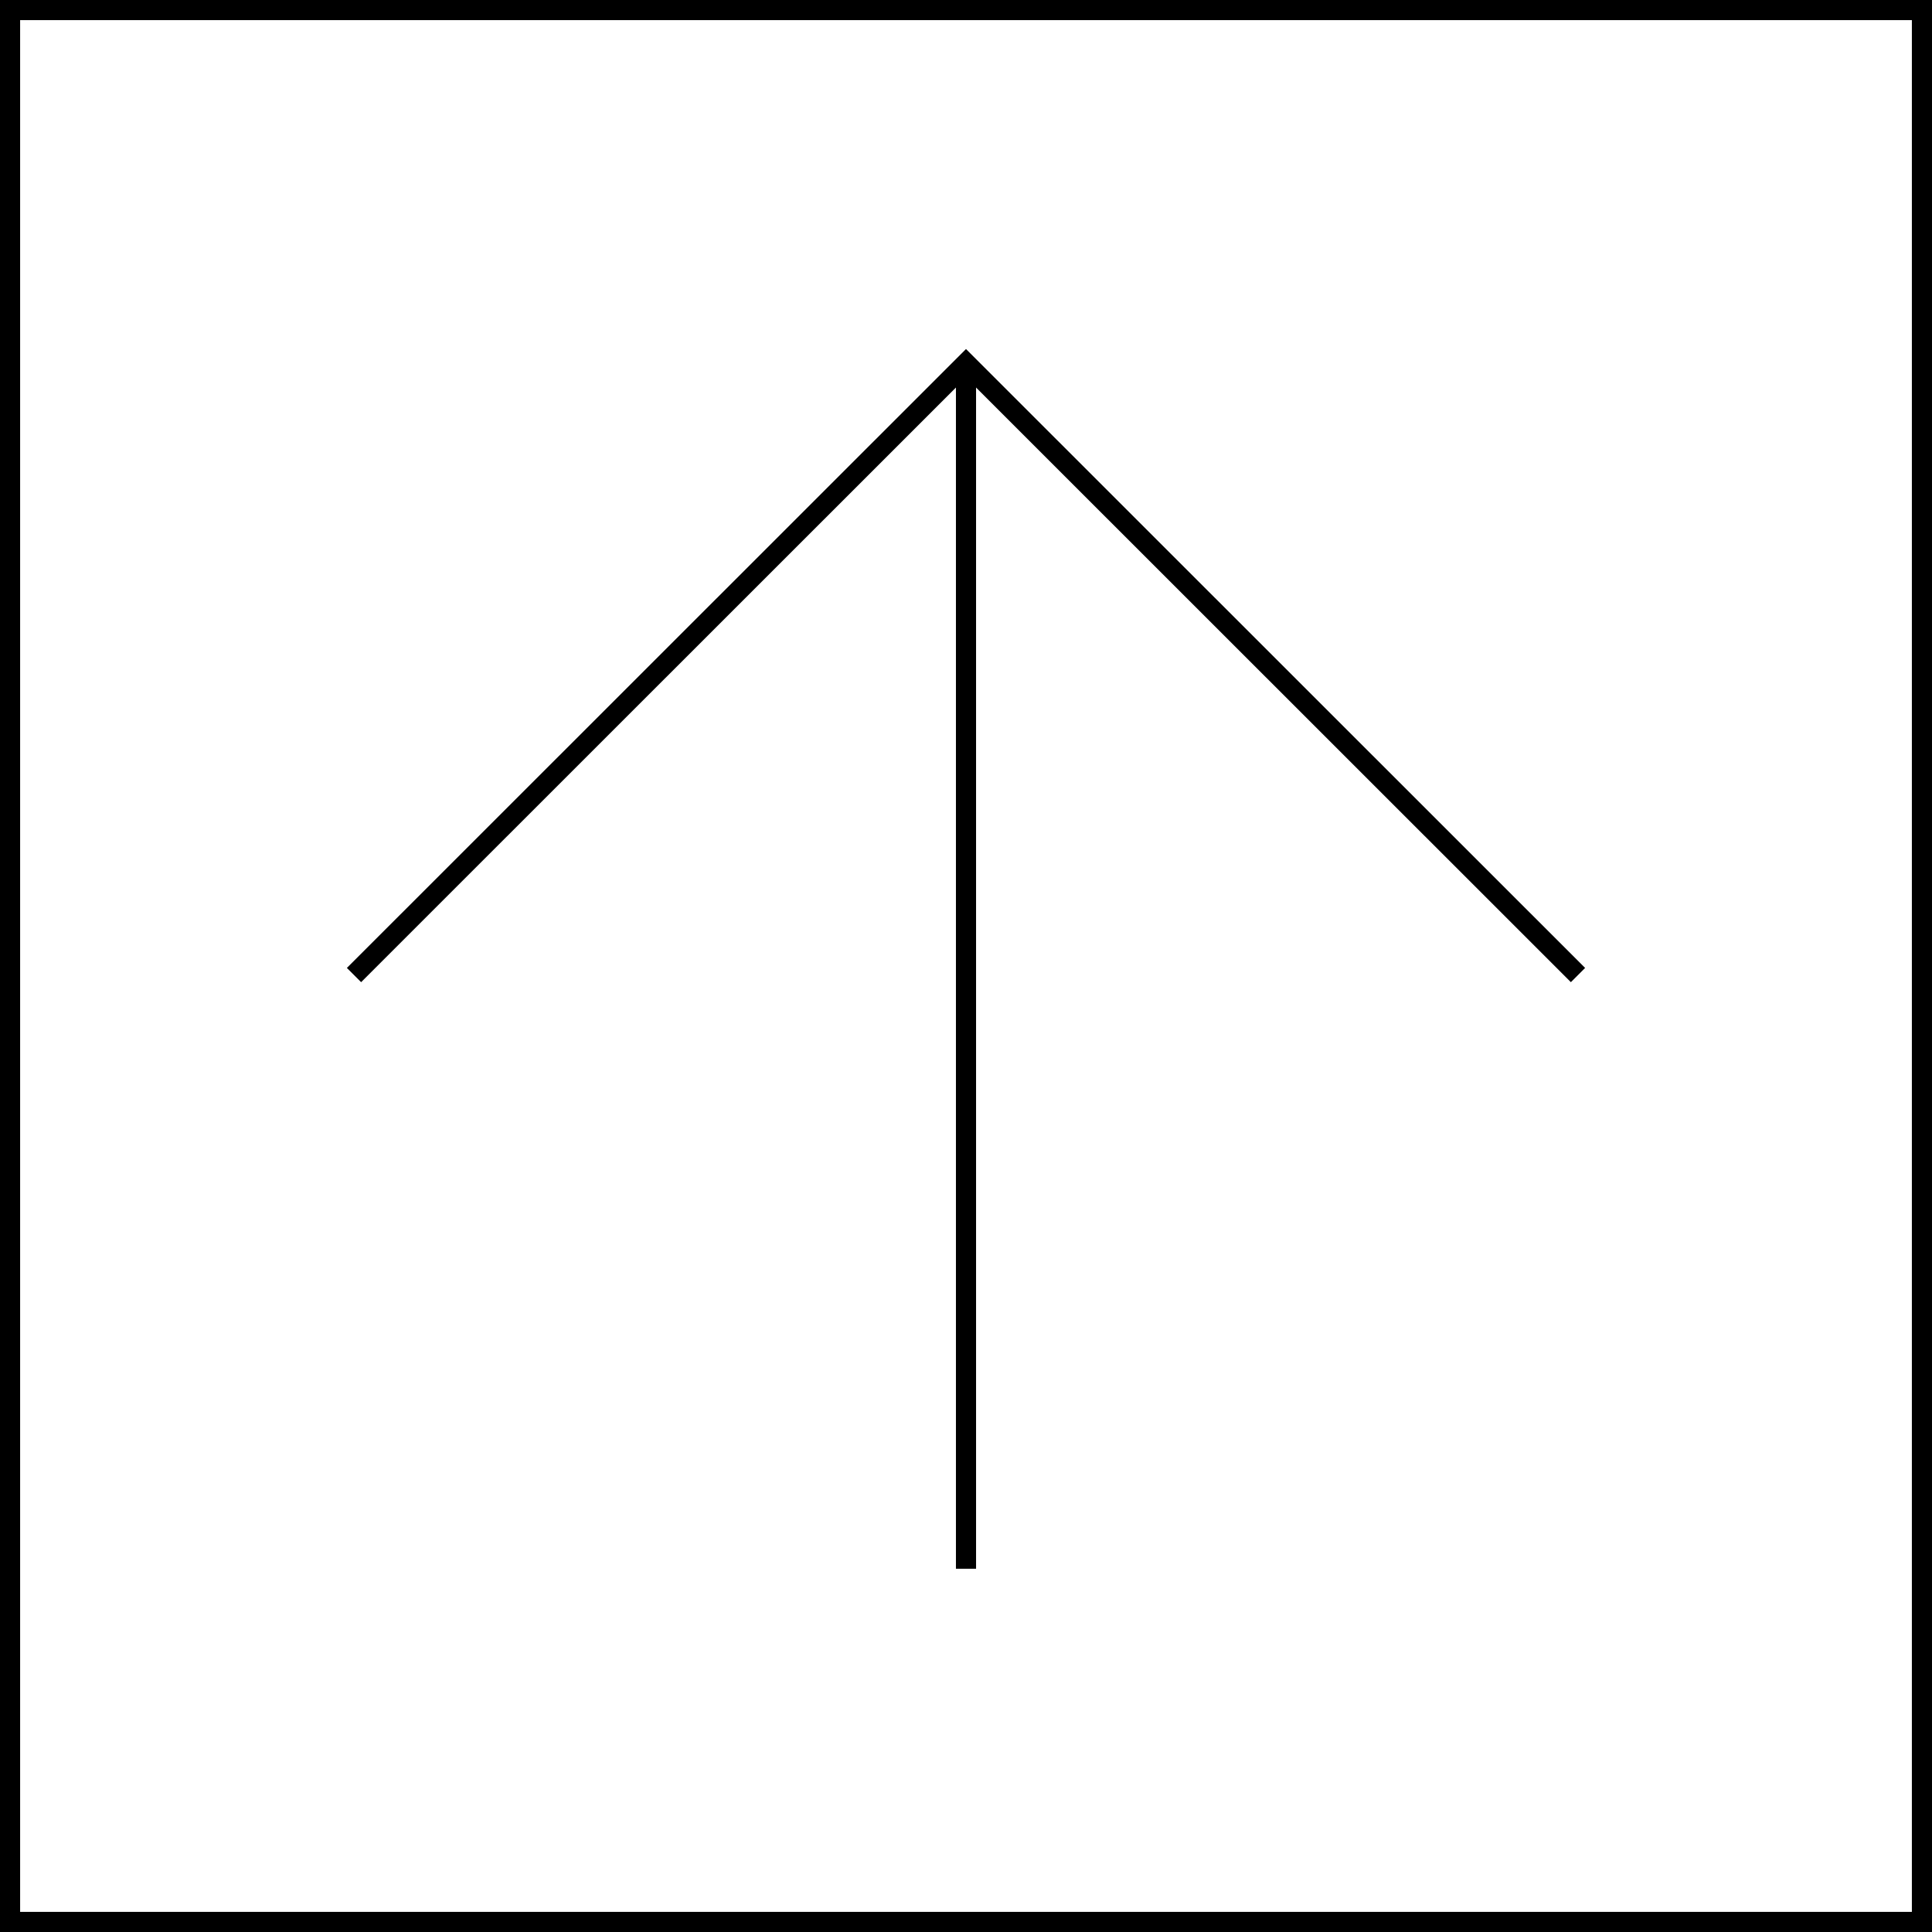
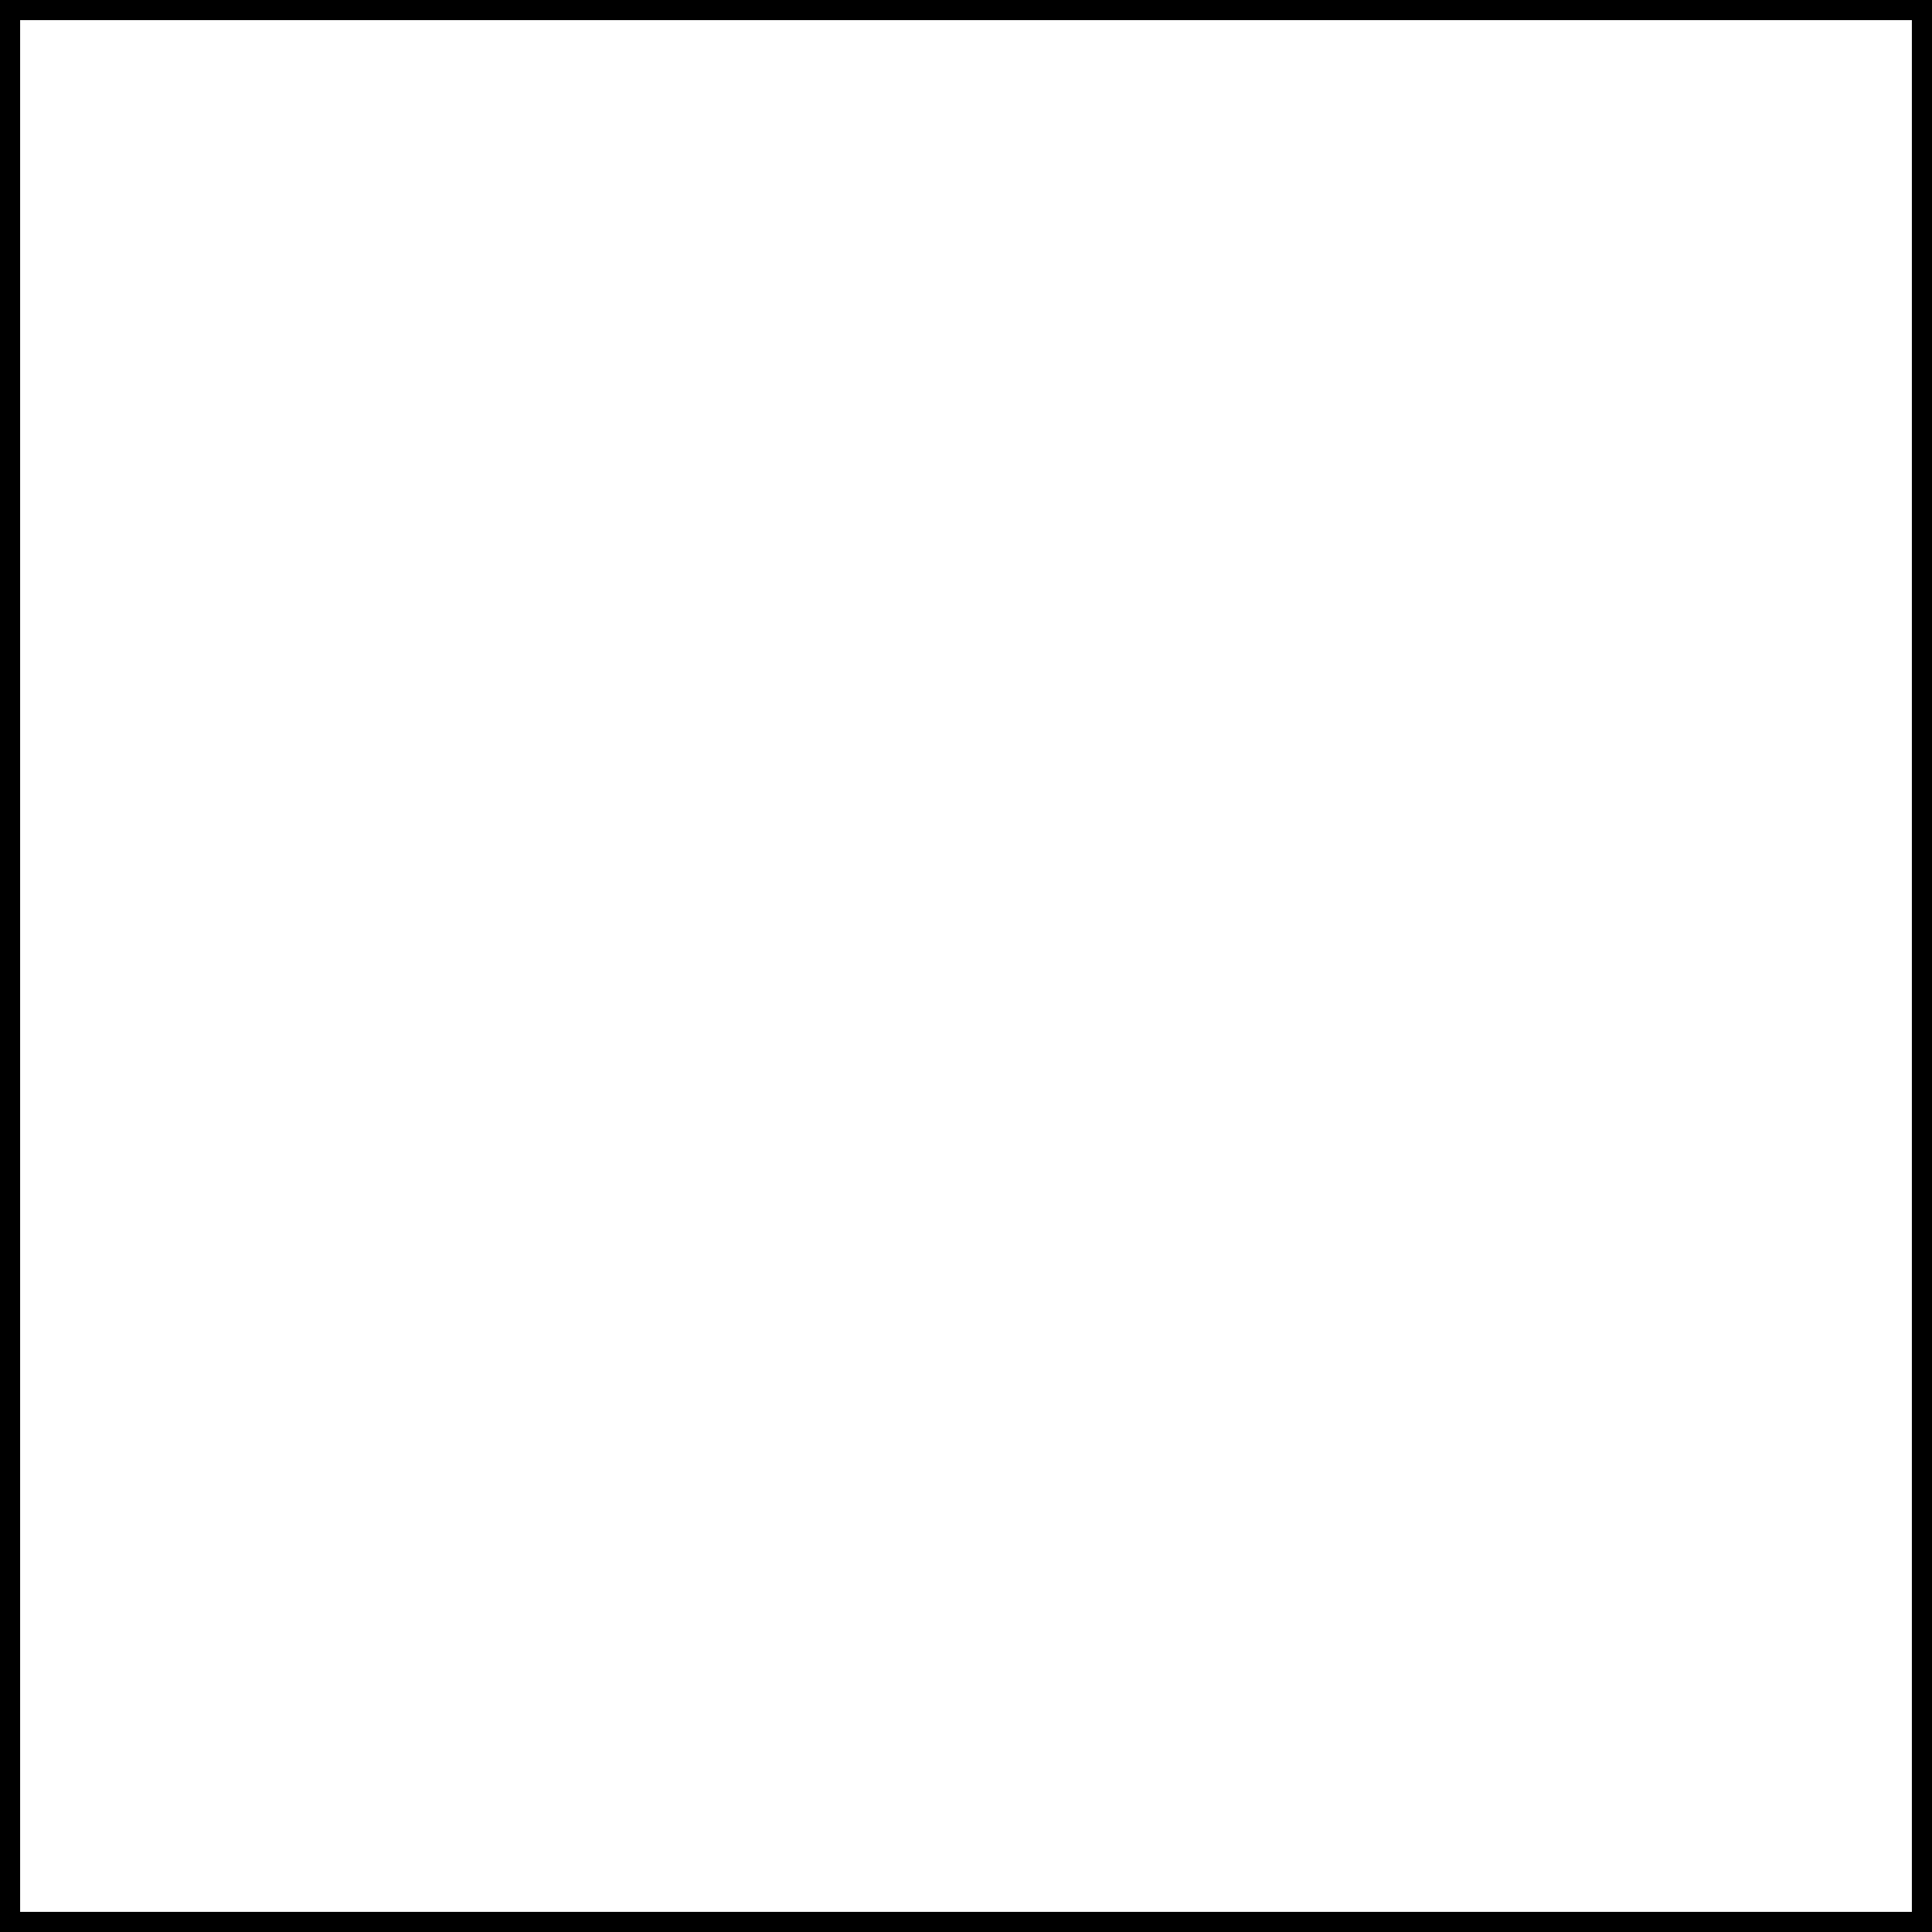
<svg xmlns="http://www.w3.org/2000/svg" viewBox="0 0 96 96">
  <defs>
    <style>.cls-1{fill:none;stroke:#000;stroke-miterlimit:10;}</style>
  </defs>
  <title>pagetop</title>
  <g id="レイヤー_2" data-name="レイヤー 2">
    <g id="header_footer" data-name="header&amp;footer">
-       <polyline class="cls-1" points="17.59 48.45 48 18.05 78.41 48.45" />
-       <line class="cls-1" x1="48" y1="18.45" x2="48" y2="77.95" />
      <rect class="cls-1" x="0.5" y="0.5" width="95" height="95" />
    </g>
  </g>
</svg>